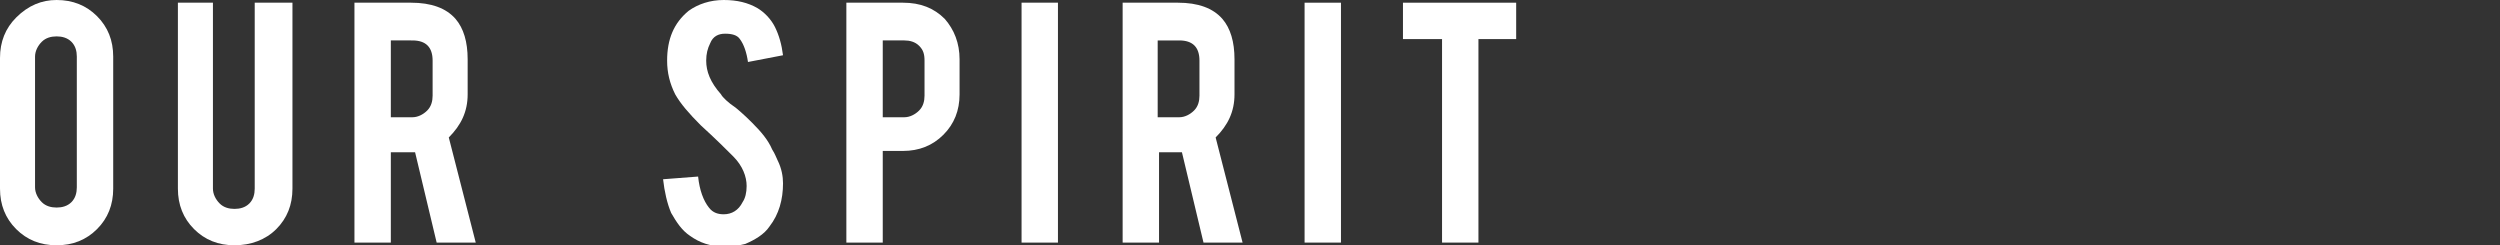
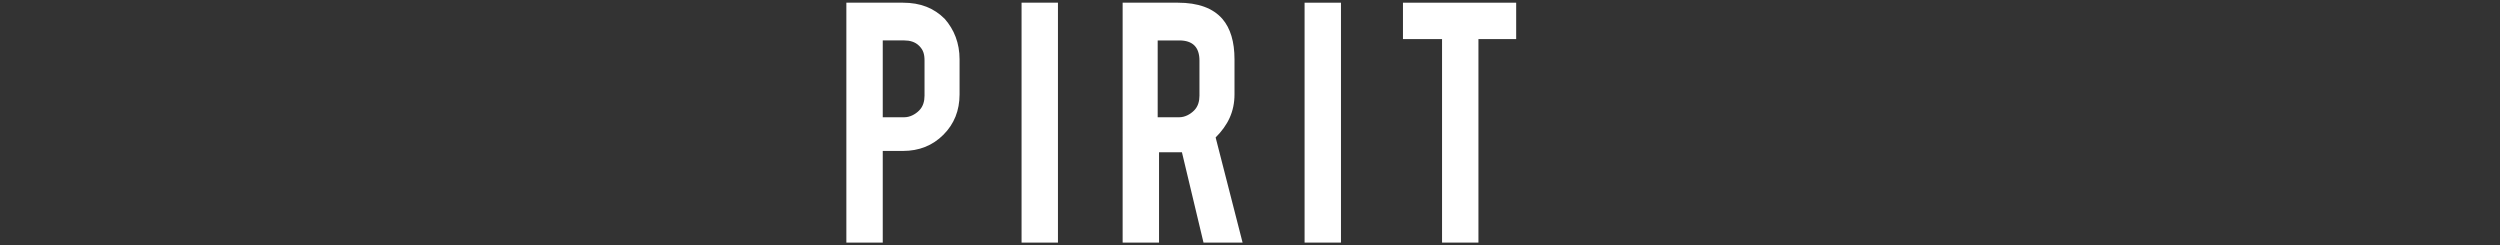
<svg xmlns="http://www.w3.org/2000/svg" version="1.1" id="レイヤー_1" x="0px" y="0px" viewBox="0 0 185.5 18.2" style="enable-background:new 0 0 185.5 18.2;" xml:space="preserve">
  <rect x="0" y="0" width="185.5" height="18.2" fill="#333333" stroke="none" />
  <style type="text/css">
	.st0{fill:#FFFFFF;}
</style>
  <g>
-     <path class="st0" d="M4.2,0c1.2,0,2.2,0.4,3,1.2c0.8,0.8,1.2,1.8,1.2,3V14c0,1.2-0.4,2.2-1.2,3c-0.8,0.8-1.8,1.2-3,1.2   c-1.2,0-2.2-0.4-3-1.2C0.4,16.2,0,15.2,0,14V4.3c0-1.2,0.4-2.2,1.2-3C2.1,0.4,3.1,0,4.2,0z M5.7,4.2c0-0.4-0.1-0.8-0.4-1.1   C5,2.8,4.6,2.7,4.2,2.7c-0.4,0-0.8,0.1-1.1,0.4C2.8,3.4,2.6,3.8,2.6,4.2v9.7c0,0.4,0.2,0.8,0.5,1.1c0.3,0.3,0.7,0.4,1.1,0.4   c0.4,0,0.8-0.1,1.1-0.4c0.3-0.3,0.4-0.7,0.4-1.1V4.2z" />
-     <path class="st0" d="M17.4,18.2c-1.2,0-2.2-0.4-3-1.2c-0.8-0.8-1.2-1.8-1.2-3V0.2h2.6V14c0,0.4,0.2,0.8,0.5,1.1   c0.3,0.3,0.7,0.4,1.1,0.4c0.4,0,0.8-0.1,1.1-0.4c0.3-0.3,0.4-0.7,0.4-1.1V0.2h2.8V14c0,1.2-0.4,2.2-1.2,3S18.6,18.2,17.4,18.2z" />
-     <path class="st0" d="M30.5,0.2c1.5,0,2.6,0.4,3.3,1.2c0.6,0.7,0.9,1.7,0.9,3v2.6c0,1.3-0.5,2.3-1.4,3.2l2,7.8h-2.9l-1.6-6.7   c-0.1,0-0.2,0-0.2,0H29V18h-2.7V0.2H30.5z M32.1,4.5c0-1-0.5-1.5-1.5-1.5H29v5.7h1.6c0.4,0,0.8-0.2,1.1-0.5   c0.3-0.3,0.4-0.7,0.4-1.1V4.5z" />
-     <path class="st0" d="M58.1,13.6c0,1.2-0.3,2.3-1,3.2c-0.4,0.6-1.1,1-1.8,1.3c-0.4,0.1-0.9,0.2-1.5,0.2c-1.1,0-1.9-0.3-2.6-0.8   c-0.6-0.4-1-1-1.4-1.7c-0.3-0.7-0.5-1.6-0.6-2.5l2.6-0.2c0.1,1,0.4,1.8,0.8,2.3c0.3,0.4,0.7,0.5,1.1,0.5c0.6,0,1.1-0.3,1.4-0.9   c0.2-0.3,0.3-0.7,0.3-1.2c0-0.7-0.3-1.5-1-2.2c-0.5-0.5-1.3-1.3-2.4-2.3c-0.9-0.9-1.5-1.6-1.9-2.3c-0.4-0.8-0.6-1.6-0.6-2.5   c0-1.6,0.5-2.8,1.6-3.7C51.8,0.3,52.7,0,53.7,0c1,0,1.8,0.2,2.5,0.6c0.5,0.3,1,0.8,1.3,1.4c0.3,0.6,0.5,1.3,0.6,2.1l-2.6,0.5   c-0.1-0.7-0.3-1.3-0.6-1.7c-0.2-0.3-0.6-0.4-1.1-0.4c-0.5,0-0.9,0.2-1.1,0.7c-0.2,0.4-0.3,0.8-0.3,1.3c0,0.8,0.3,1.6,1.1,2.5   C53.6,7.2,54,7.6,54.6,8c0.6,0.5,1,0.9,1.2,1.1c0.7,0.7,1.2,1.3,1.5,2c0.2,0.3,0.3,0.6,0.4,0.8C58,12.5,58.1,13.1,58.1,13.6z" />
    <path class="st0" d="M67,0.2c1.3,0,2.3,0.4,3.1,1.2c0.7,0.8,1.1,1.8,1.1,3v2.6c0,1.2-0.4,2.2-1.2,3c-0.8,0.8-1.8,1.2-3,1.2h-1.5V18   h-2.7V0.2H67z M68.6,4.5c0-0.5-0.1-0.8-0.4-1.1C67.9,3.1,67.5,3,67.1,3h-1.6v5.7h1.6c0.4,0,0.8-0.2,1.1-0.5   c0.3-0.3,0.4-0.7,0.4-1.1V4.5z" />
    <path class="st0" d="M78.5,18h-2.7V0.2h2.7V18z" />
    <path class="st0" d="M87.4,0.2c1.5,0,2.6,0.4,3.3,1.2c0.6,0.7,0.9,1.7,0.9,3v2.6c0,1.3-0.5,2.3-1.4,3.2l2,7.8h-2.9l-1.6-6.7   c-0.1,0-0.2,0-0.2,0h-1.5V18h-2.7V0.2H87.4z M89,4.5c0-1-0.5-1.5-1.5-1.5h-1.6v5.7h1.6c0.4,0,0.8-0.2,1.1-0.5   C88.9,7.9,89,7.5,89,7.1V4.5z" />
    <path class="st0" d="M99.5,18h-2.7V0.2h2.7V18z" />
    <path class="st0" d="M107,2.9h-2.9V0.2h8.4v2.7h-2.8V18H107V2.9z" />
  </g>
</svg>